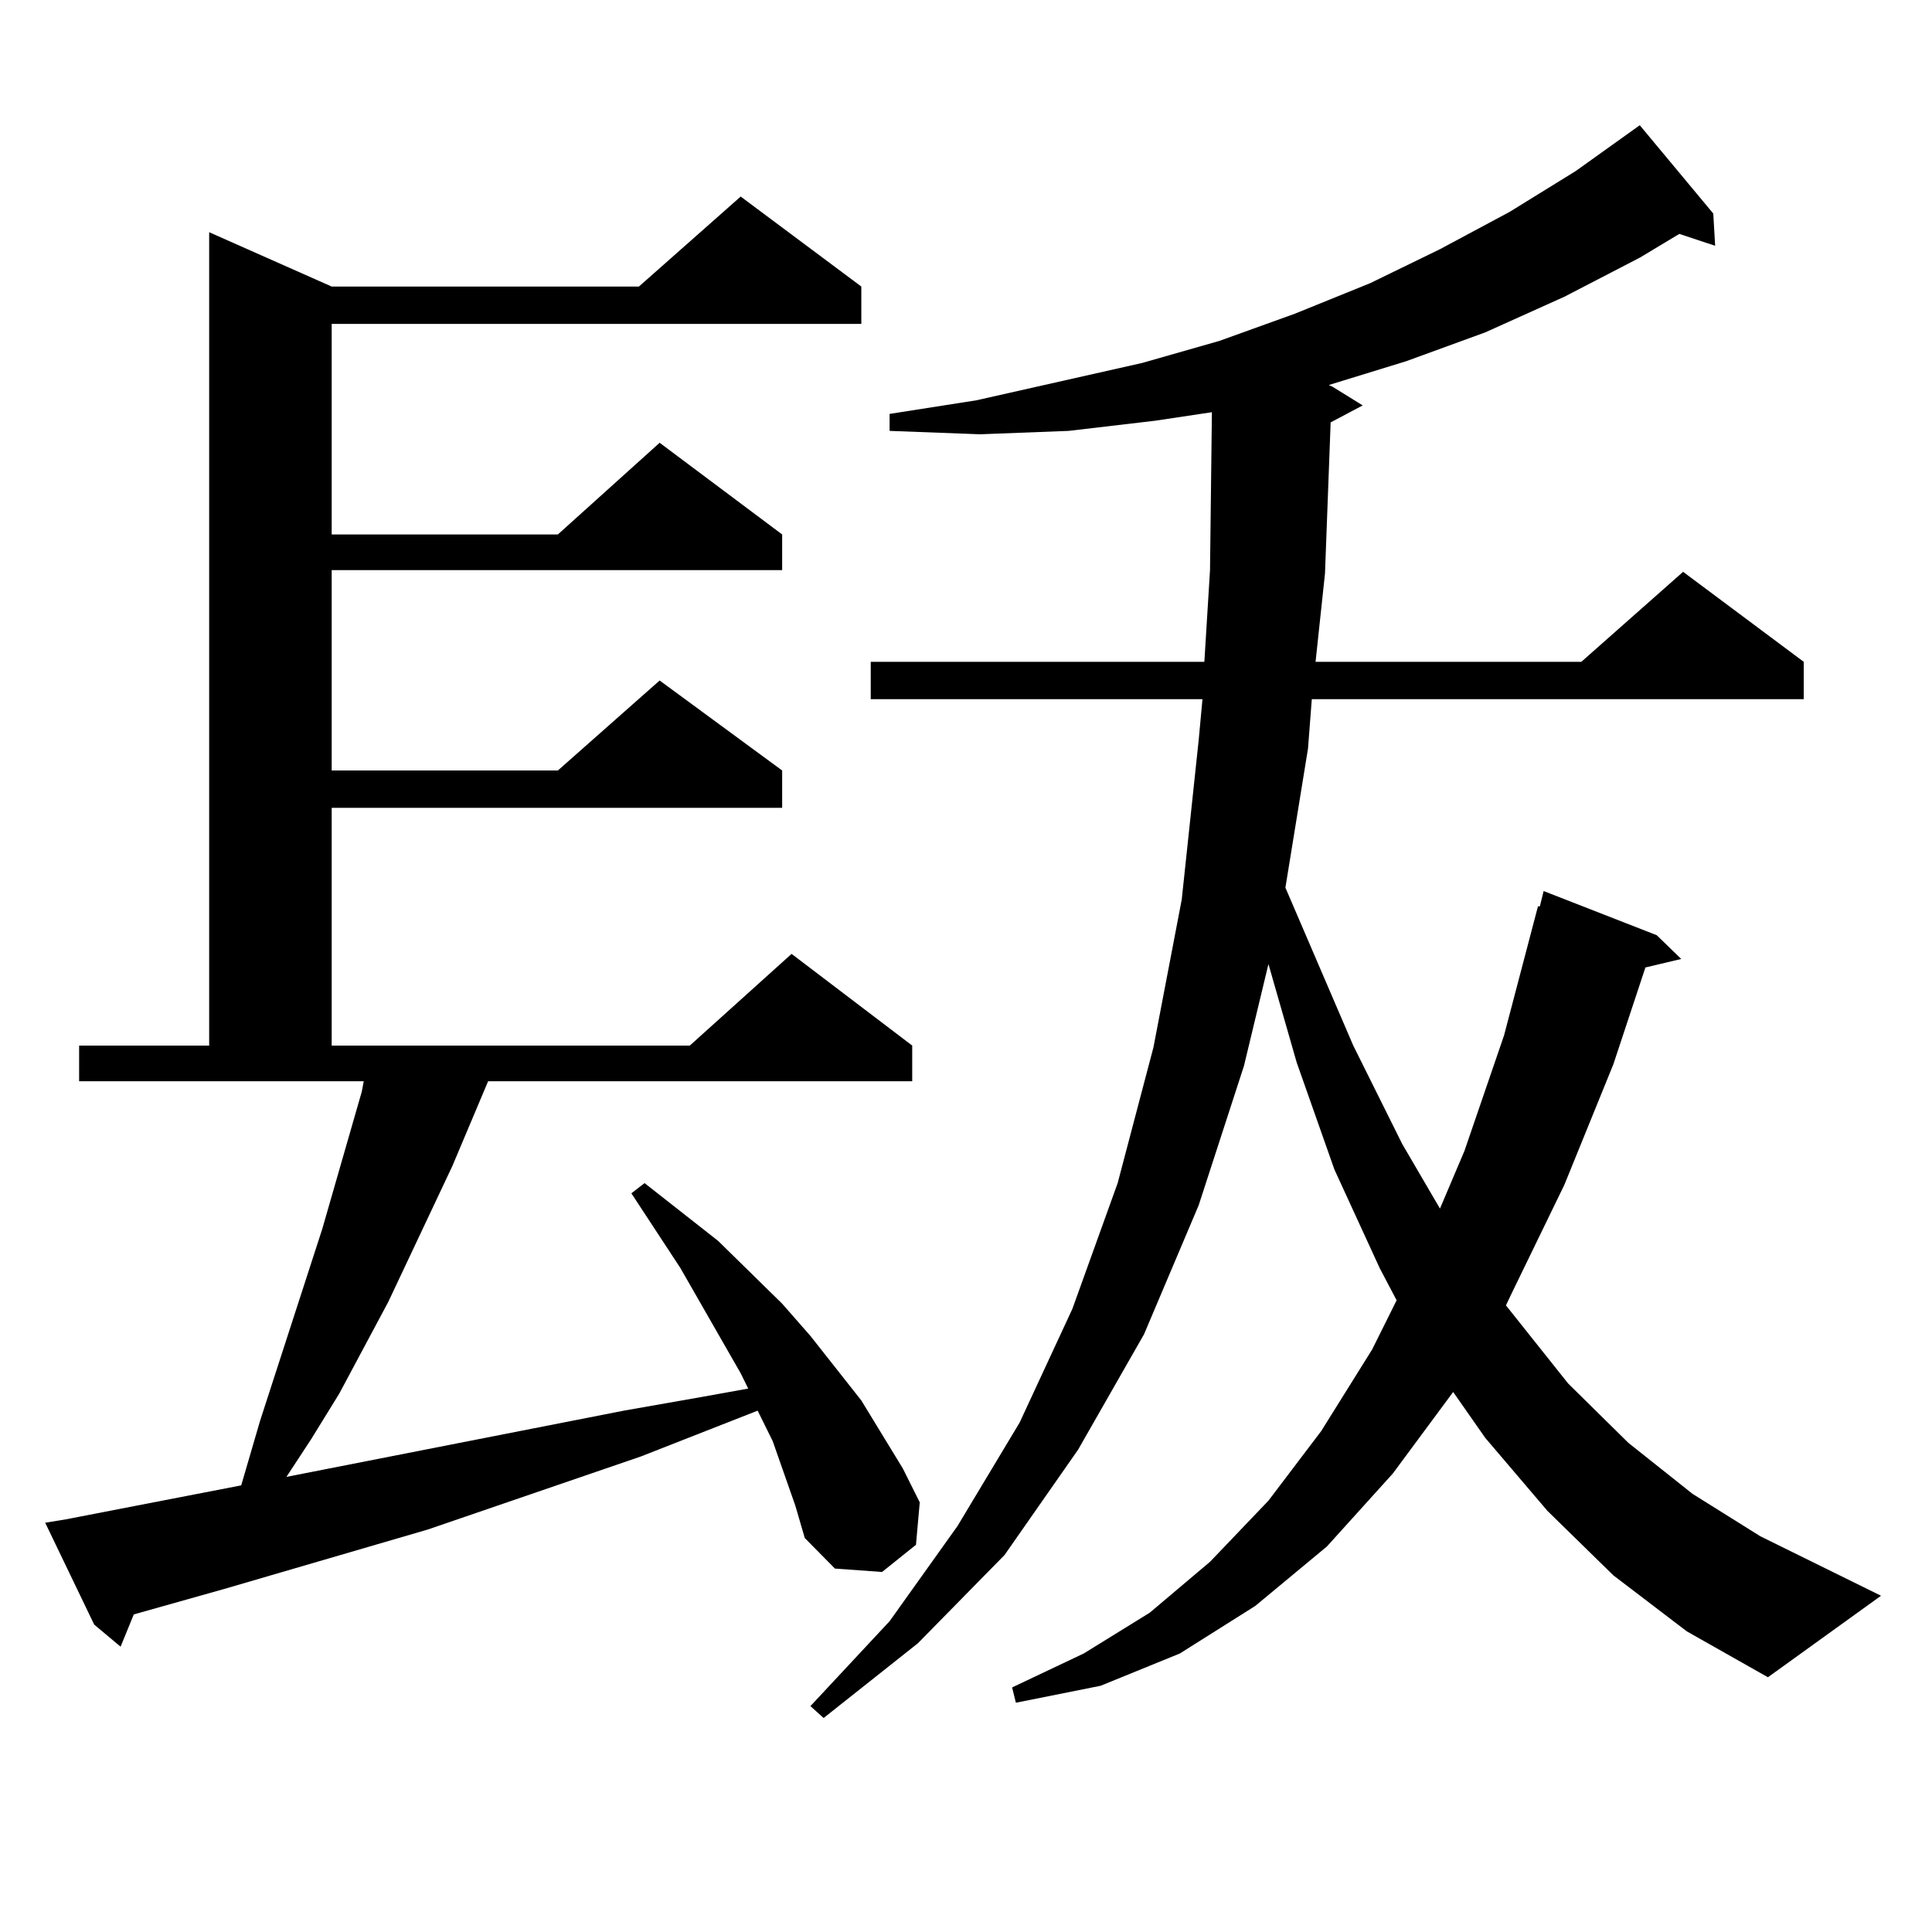
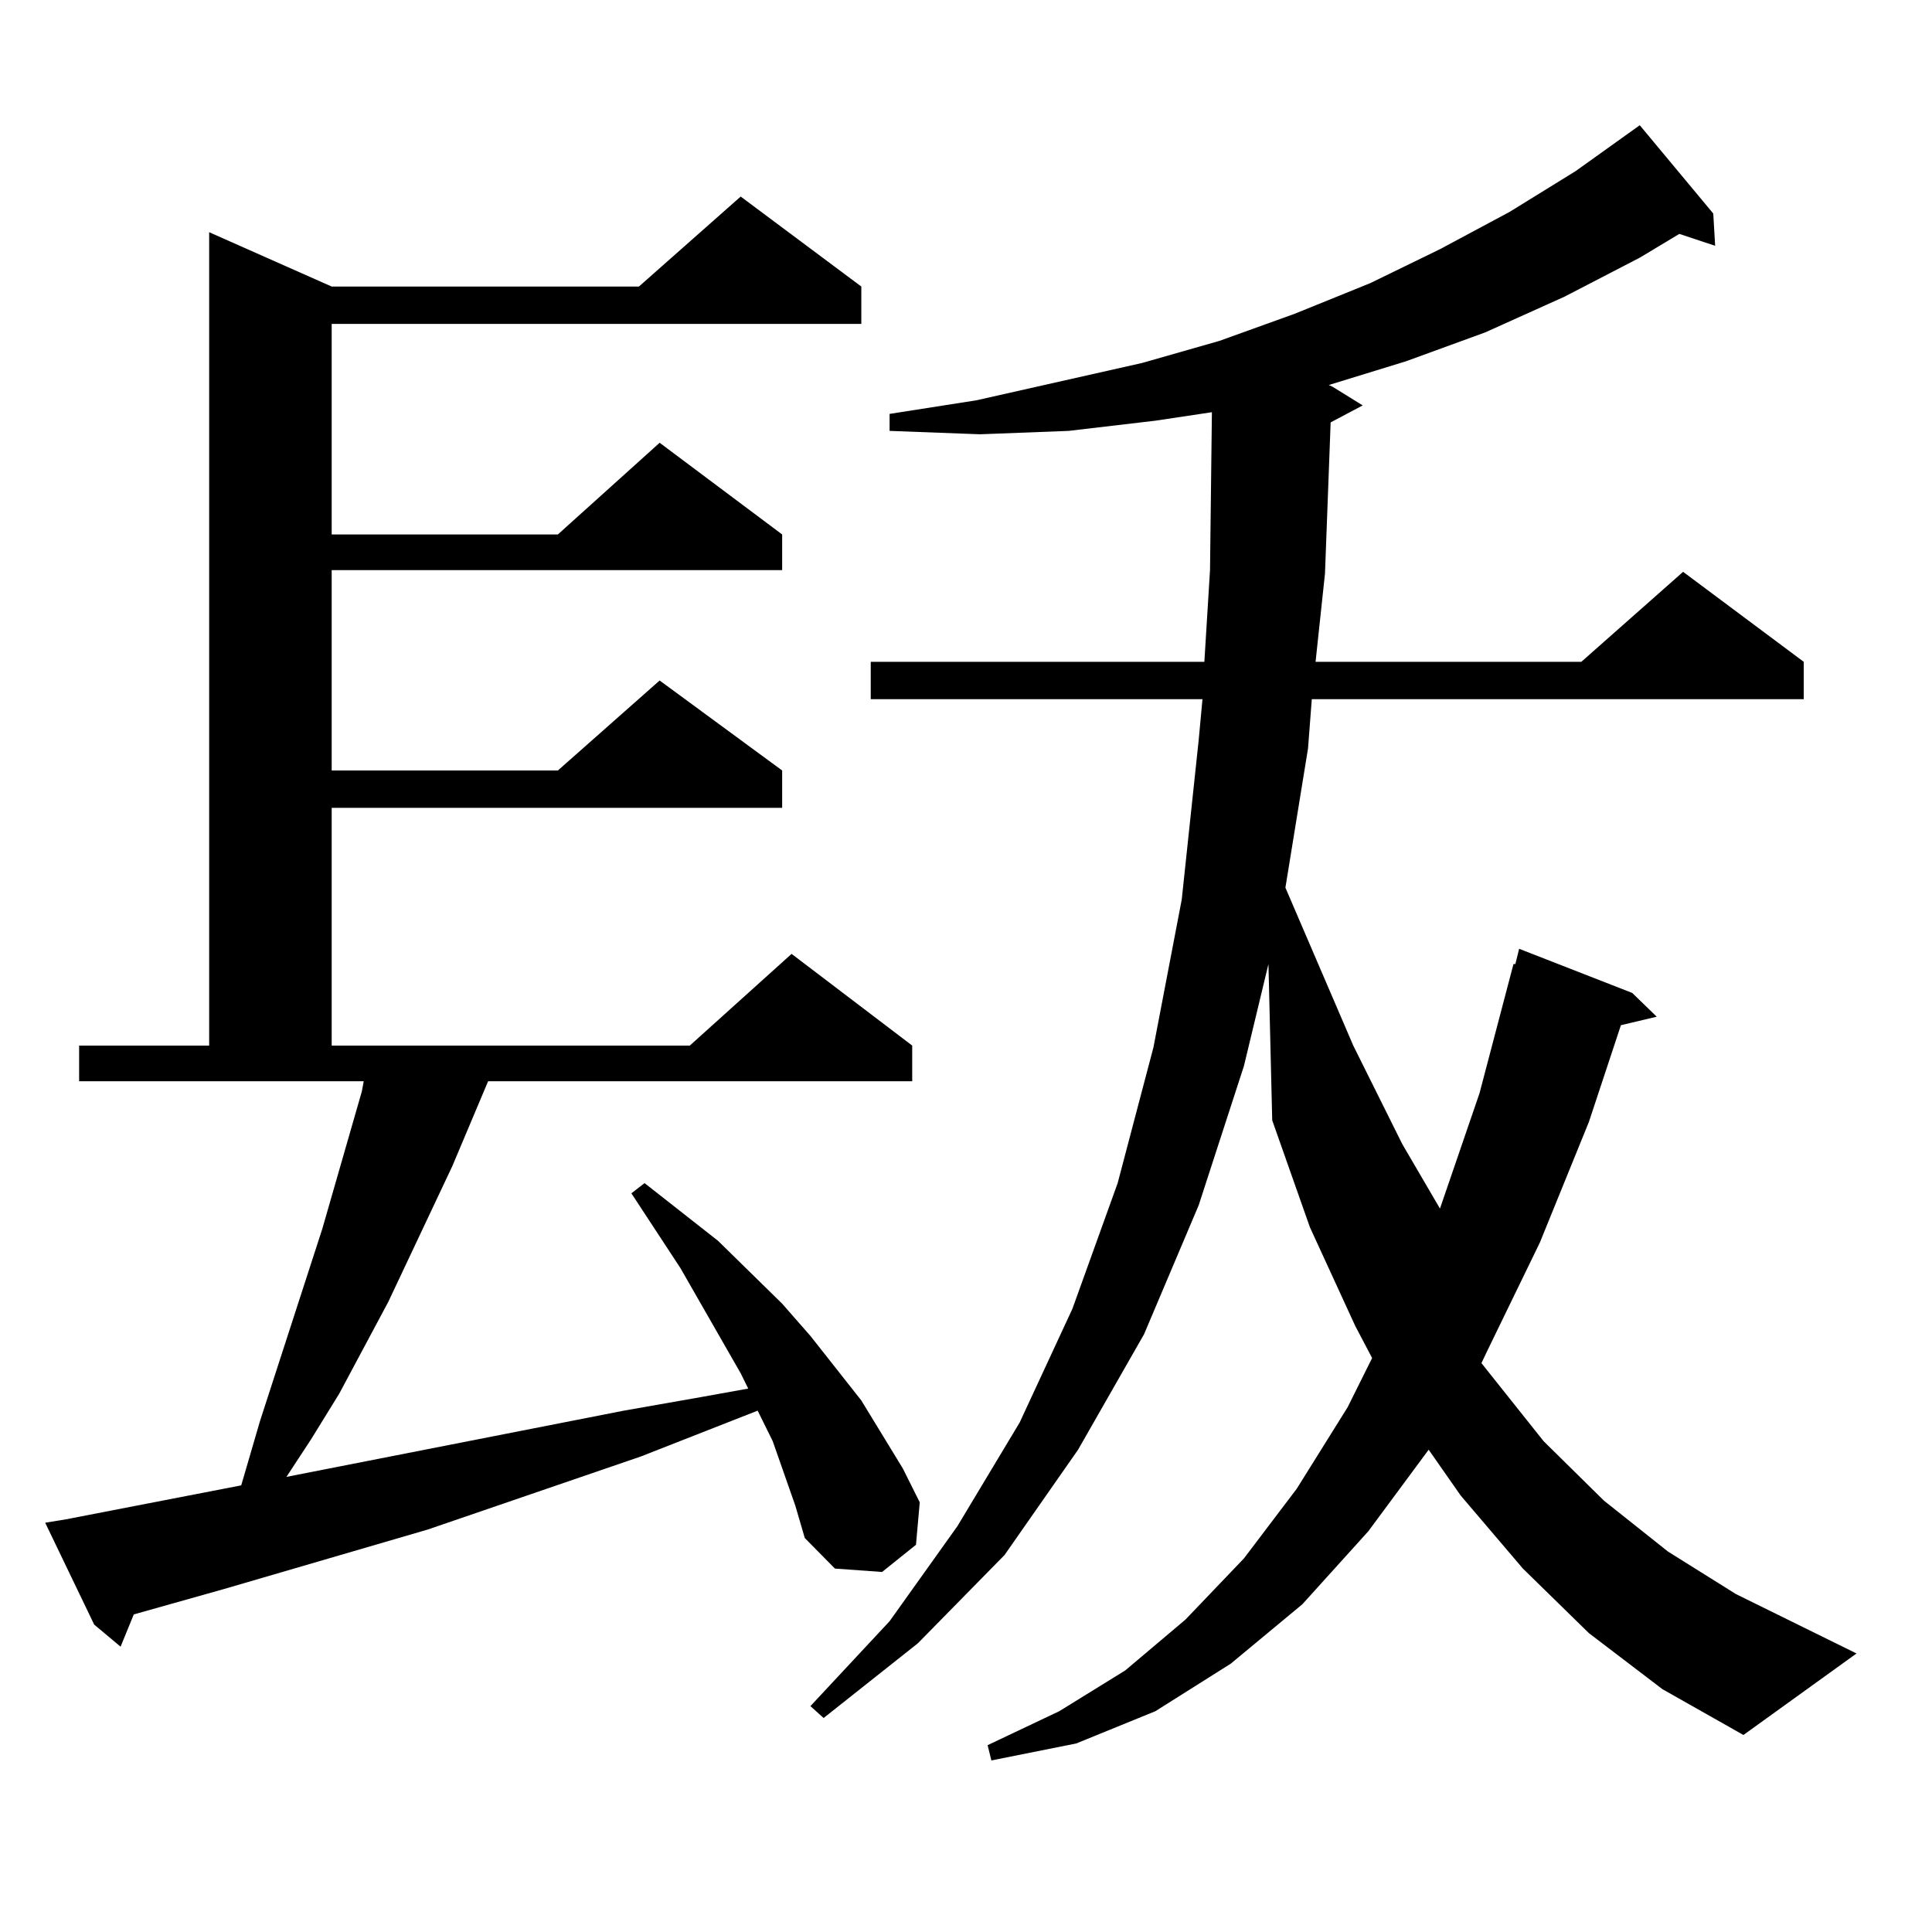
<svg xmlns="http://www.w3.org/2000/svg" version="1.1" id="图层_1" x="0px" y="0px" width="1000px" height="1000px" viewBox="0 0 1000 1000" enable-background="new 0 0 1000 1000" xml:space="preserve">
-   <path d="M411.673,779.371l-11.707-33.398l-7.805-15.82l-60.486,23.73l-110.241,37.793l-105.363,30.762l-46.828,13.184l-6.829,16.699  l-13.658-11.426L23.39,788.16l10.731-1.758l90.729-17.578l9.756-33.398l32.194-99.316l20.487-71.191l0.976-5.273H40.951v-18.457  h67.315V120.191l63.413,28.125h159.02l52.682-46.582l62.438,46.582v19.336H171.679v108.984h117.07l52.682-47.461l63.413,47.461  v18.457H171.679v103.711h117.07l52.682-46.582l63.413,46.582v19.336H171.679v123.047H357.04l52.682-47.461l62.438,47.461v18.457  H252.652l-18.536,43.945l-33.17,70.313l-25.365,47.461l-14.634,23.73l-12.683,19.336l174.629-34.277l39.999-7.031l24.39-4.395  l-3.902-7.91l-31.219-54.492l-25.365-38.672l6.829-5.273l38.048,29.883l33.17,32.52l14.634,16.699l26.341,33.398l21.463,35.156  l8.78,17.578l-1.951,21.973l-17.561,14.063l-24.39-1.758l-15.609-15.82L411.673,779.371z M688.739,218.629l-2.927,78.223  l-4.878,45.703h137.558l52.682-46.582l62.438,46.582v19.336H678.983l-1.951,25.488l-11.707,72.07l35.121,81.738l25.365,50.977  l19.512,33.398l12.683-29.883l20.487-59.766l17.561-66.797h0.976l1.951-7.91l58.535,22.852l12.683,12.305l-18.536,4.395  l-16.585,50.098l-25.365,62.402l-27.316,56.25l-2.927,6.152l32.194,40.43l31.219,30.762l33.17,26.367l35.121,21.973l62.438,30.762  l-58.535,42.188l-41.95-23.73l-38.048-29.004l-34.146-33.398l-32.194-37.793l-16.585-23.73l-31.219,42.188l-34.146,37.793  l-37.072,30.762l-39.023,24.609l-40.975,16.699l-43.901,8.789l-1.951-7.91l37.072-17.578l34.146-21.094l31.219-26.367l30.243-31.641  l27.316-36.035l26.341-42.188l12.683-25.488l-8.78-16.699l-23.414-50.977l-19.512-55.371L656.545,499l-12.683,52.734l-23.414,72.07  l-28.292,66.797l-34.146,59.766l-38.048,54.492l-44.877,45.703l-48.779,38.672l-6.829-6.152l40.975-43.945l35.121-49.219  l32.194-53.613l27.316-58.887l23.414-65.039l18.536-70.313l14.634-76.465l8.78-82.617l1.951-21.094H450.696v-19.336h172.679  l2.927-47.461l0.976-81.738l-29.268,4.395l-44.877,5.273l-45.853,1.758l-46.828-1.758v-8.789l44.877-7.031l42.926-9.668  l42.926-9.668l39.999-11.426l39.023-14.063l39.023-15.82l36.097-17.578l36.097-19.336l34.146-21.094l33.17-23.73l38.048,45.703  l0.976,16.699l-18.536-6.152l-20.487,12.305l-39.023,20.215l-40.975,18.457l-40.975,14.941l-39.999,12.305l1.951,0.879l15.609,9.668  L688.739,218.629z" />
+   <path d="M411.673,779.371l-11.707-33.398l-7.805-15.82l-60.486,23.73l-110.241,37.793l-105.363,30.762l-46.828,13.184l-6.829,16.699  l-13.658-11.426L23.39,788.16l10.731-1.758l90.729-17.578l9.756-33.398l32.194-99.316l20.487-71.191l0.976-5.273H40.951v-18.457  h67.315V120.191l63.413,28.125h159.02l52.682-46.582l62.438,46.582v19.336H171.679v108.984h117.07l52.682-47.461l63.413,47.461  v18.457H171.679v103.711h117.07l52.682-46.582l63.413,46.582v19.336H171.679v123.047H357.04l52.682-47.461l62.438,47.461v18.457  H252.652l-18.536,43.945l-33.17,70.313l-25.365,47.461l-14.634,23.73l-12.683,19.336l174.629-34.277l39.999-7.031l24.39-4.395  l-3.902-7.91l-31.219-54.492l-25.365-38.672l6.829-5.273l38.048,29.883l33.17,32.52l14.634,16.699l26.341,33.398l21.463,35.156  l8.78,17.578l-1.951,21.973l-17.561,14.063l-24.39-1.758l-15.609-15.82L411.673,779.371z M688.739,218.629l-2.927,78.223  l-4.878,45.703h137.558l52.682-46.582l62.438,46.582v19.336H678.983l-1.951,25.488l-11.707,72.07l35.121,81.738l25.365,50.977  l19.512,33.398l20.487-59.766l17.561-66.797h0.976l1.951-7.91l58.535,22.852l12.683,12.305l-18.536,4.395  l-16.585,50.098l-25.365,62.402l-27.316,56.25l-2.927,6.152l32.194,40.43l31.219,30.762l33.17,26.367l35.121,21.973l62.438,30.762  l-58.535,42.188l-41.95-23.73l-38.048-29.004l-34.146-33.398l-32.194-37.793l-16.585-23.73l-31.219,42.188l-34.146,37.793  l-37.072,30.762l-39.023,24.609l-40.975,16.699l-43.901,8.789l-1.951-7.91l37.072-17.578l34.146-21.094l31.219-26.367l30.243-31.641  l27.316-36.035l26.341-42.188l12.683-25.488l-8.78-16.699l-23.414-50.977l-19.512-55.371L656.545,499l-12.683,52.734l-23.414,72.07  l-28.292,66.797l-34.146,59.766l-38.048,54.492l-44.877,45.703l-48.779,38.672l-6.829-6.152l40.975-43.945l35.121-49.219  l32.194-53.613l27.316-58.887l23.414-65.039l18.536-70.313l14.634-76.465l8.78-82.617l1.951-21.094H450.696v-19.336h172.679  l2.927-47.461l0.976-81.738l-29.268,4.395l-44.877,5.273l-45.853,1.758l-46.828-1.758v-8.789l44.877-7.031l42.926-9.668  l42.926-9.668l39.999-11.426l39.023-14.063l39.023-15.82l36.097-17.578l36.097-19.336l34.146-21.094l33.17-23.73l38.048,45.703  l0.976,16.699l-18.536-6.152l-20.487,12.305l-39.023,20.215l-40.975,18.457l-40.975,14.941l-39.999,12.305l1.951,0.879l15.609,9.668  L688.739,218.629z" />
</svg>